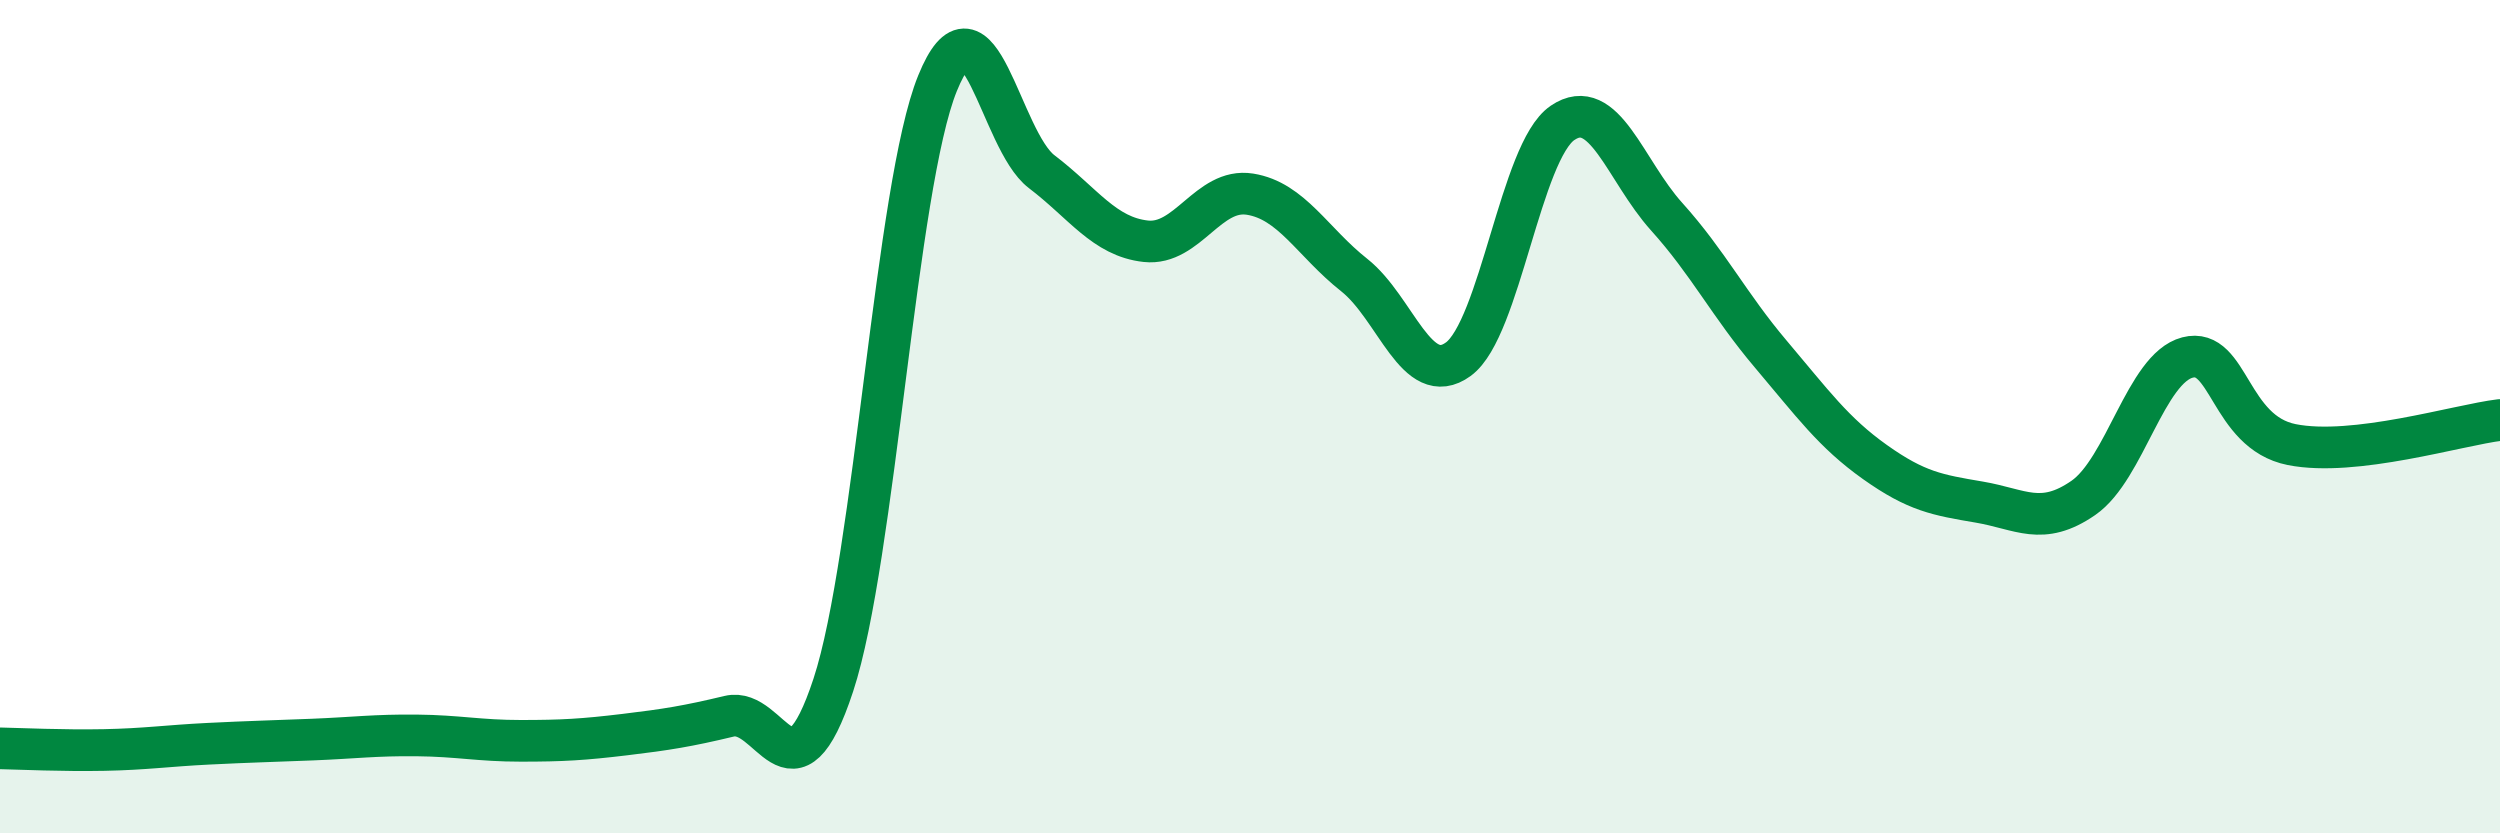
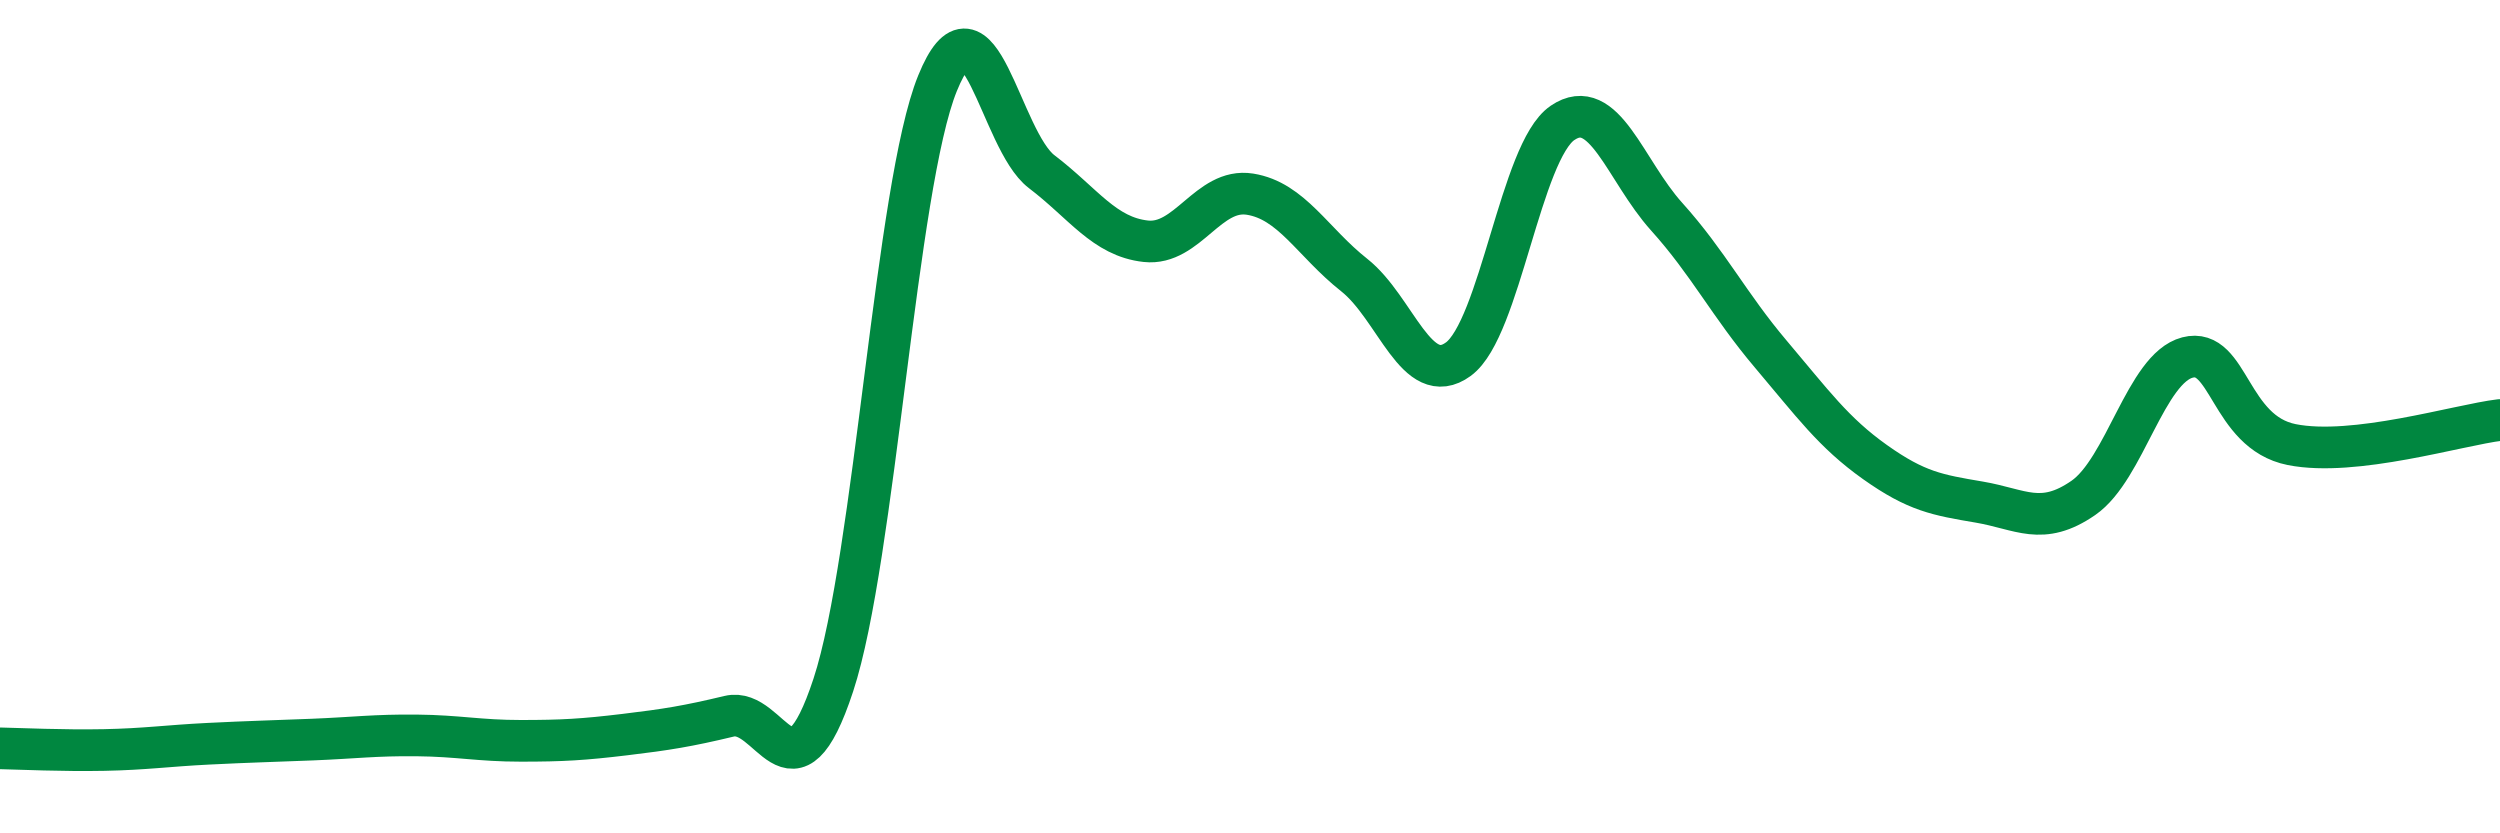
<svg xmlns="http://www.w3.org/2000/svg" width="60" height="20" viewBox="0 0 60 20">
-   <path d="M 0,17.96 C 0.5,17.97 1.5,18.02 2.5,18 C 3.5,17.98 4,17.9 5,17.85 C 6,17.8 6.5,17.79 7.5,17.75 C 8.5,17.71 9,17.64 10,17.65 C 11,17.66 11.5,17.78 12.5,17.78 C 13.5,17.78 14,17.75 15,17.63 C 16,17.51 16.5,17.43 17.5,17.19 C 18.5,16.95 19,19.48 20,16.44 C 21,13.4 21.5,4.46 22.5,2 C 23.5,-0.46 24,3.36 25,4.12 C 26,4.88 26.5,5.68 27.5,5.79 C 28.5,5.9 29,4.5 30,4.66 C 31,4.82 31.5,5.81 32.5,6.6 C 33.5,7.39 34,9.35 35,8.62 C 36,7.89 36.5,3.63 37.5,2.95 C 38.5,2.27 39,4.09 40,5.2 C 41,6.31 41.5,7.32 42.5,8.5 C 43.5,9.68 44,10.38 45,11.09 C 46,11.8 46.5,11.88 47.5,12.05 C 48.5,12.22 49,12.64 50,11.95 C 51,11.26 51.5,8.84 52.5,8.58 C 53.5,8.32 53.5,10.37 55,10.67 C 56.5,10.97 59,10.2 60,10.08L60 20L0 20Z" fill="#008740" opacity="0.1" stroke-linecap="round" stroke-linejoin="round" />
  <path d="M 0,17.96 C 0.5,17.97 1.5,18.02 2.5,18 C 3.5,17.98 4,17.9 5,17.85 C 6,17.8 6.5,17.79 7.5,17.75 C 8.5,17.71 9,17.64 10,17.65 C 11,17.66 11.5,17.78 12.5,17.78 C 13.5,17.78 14,17.75 15,17.63 C 16,17.51 16.5,17.43 17.5,17.19 C 18.5,16.95 19,19.48 20,16.44 C 21,13.4 21.5,4.46 22.5,2 C 23.5,-0.46 24,3.36 25,4.12 C 26,4.88 26.5,5.68 27.5,5.79 C 28.5,5.9 29,4.5 30,4.66 C 31,4.82 31.5,5.81 32.5,6.6 C 33.5,7.39 34,9.35 35,8.62 C 36,7.89 36.5,3.63 37.5,2.95 C 38.5,2.27 39,4.09 40,5.2 C 41,6.31 41.5,7.32 42.5,8.5 C 43.5,9.68 44,10.38 45,11.09 C 46,11.8 46.5,11.88 47.5,12.05 C 48.5,12.22 49,12.64 50,11.95 C 51,11.26 51.5,8.84 52.5,8.58 C 53.5,8.32 53.5,10.37 55,10.67 C 56.5,10.97 59,10.2 60,10.08" stroke="#008740" stroke-width="1" fill="none" stroke-linecap="round" stroke-linejoin="round" />
</svg>